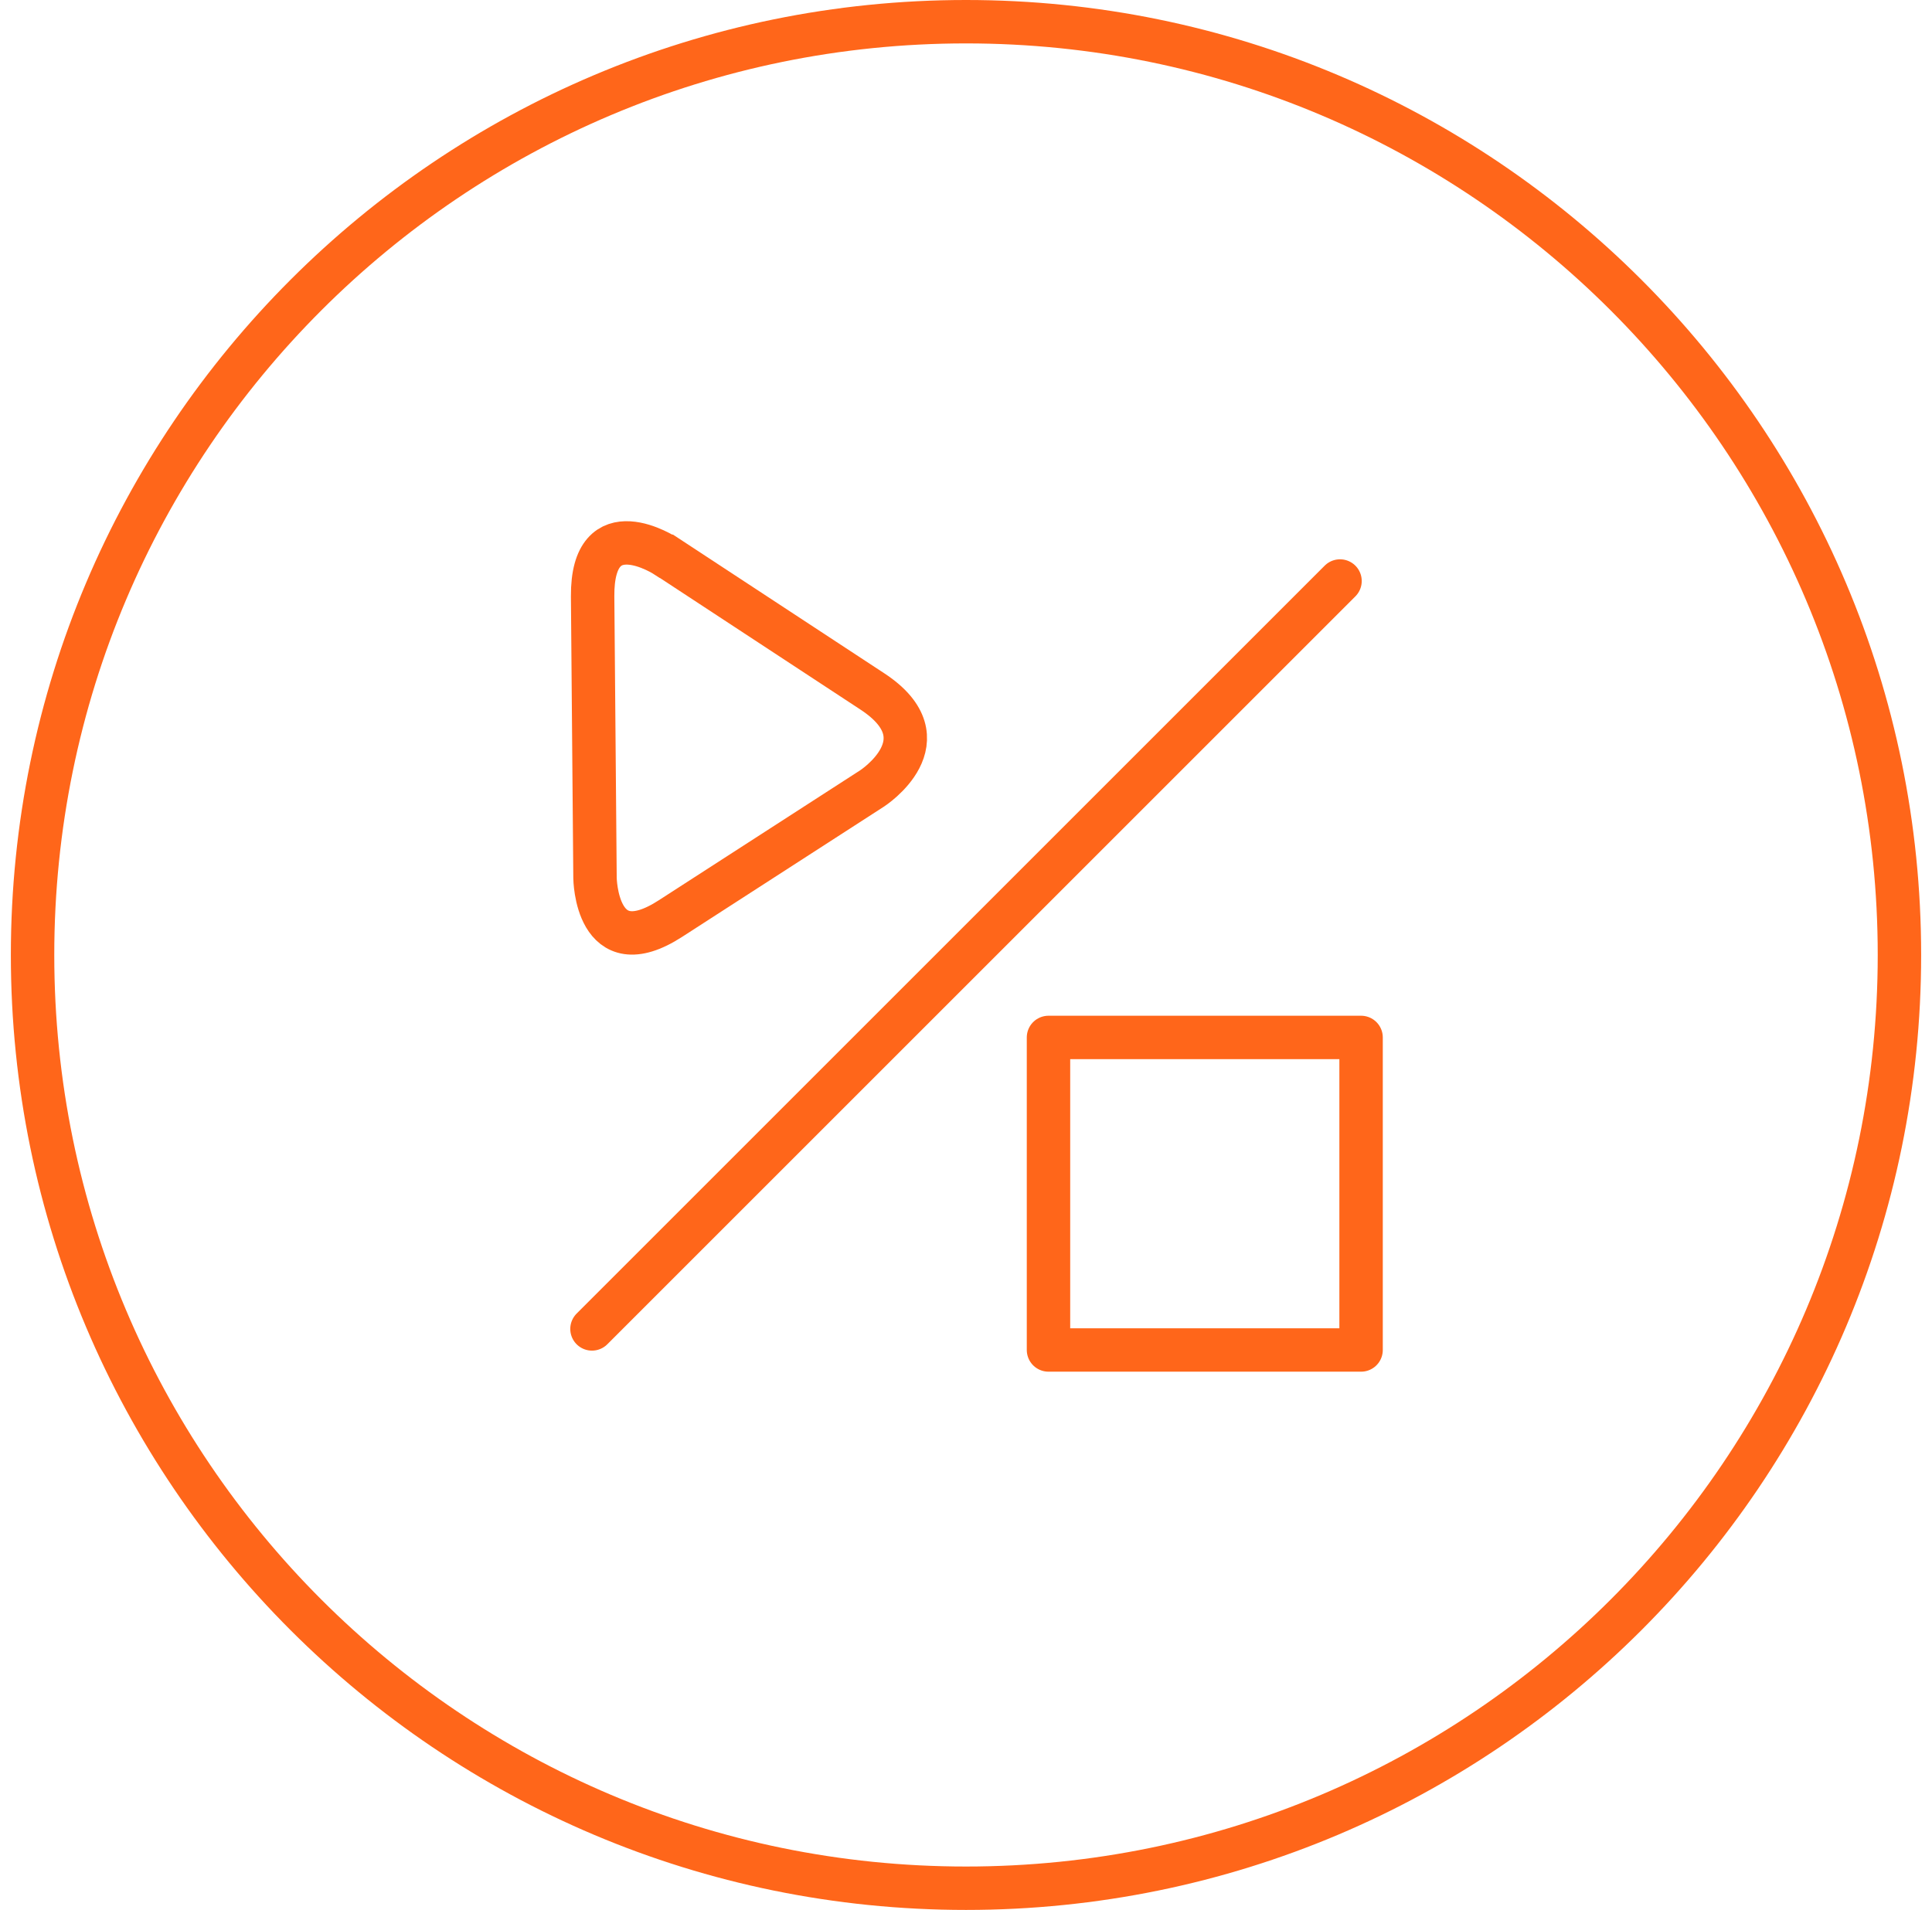
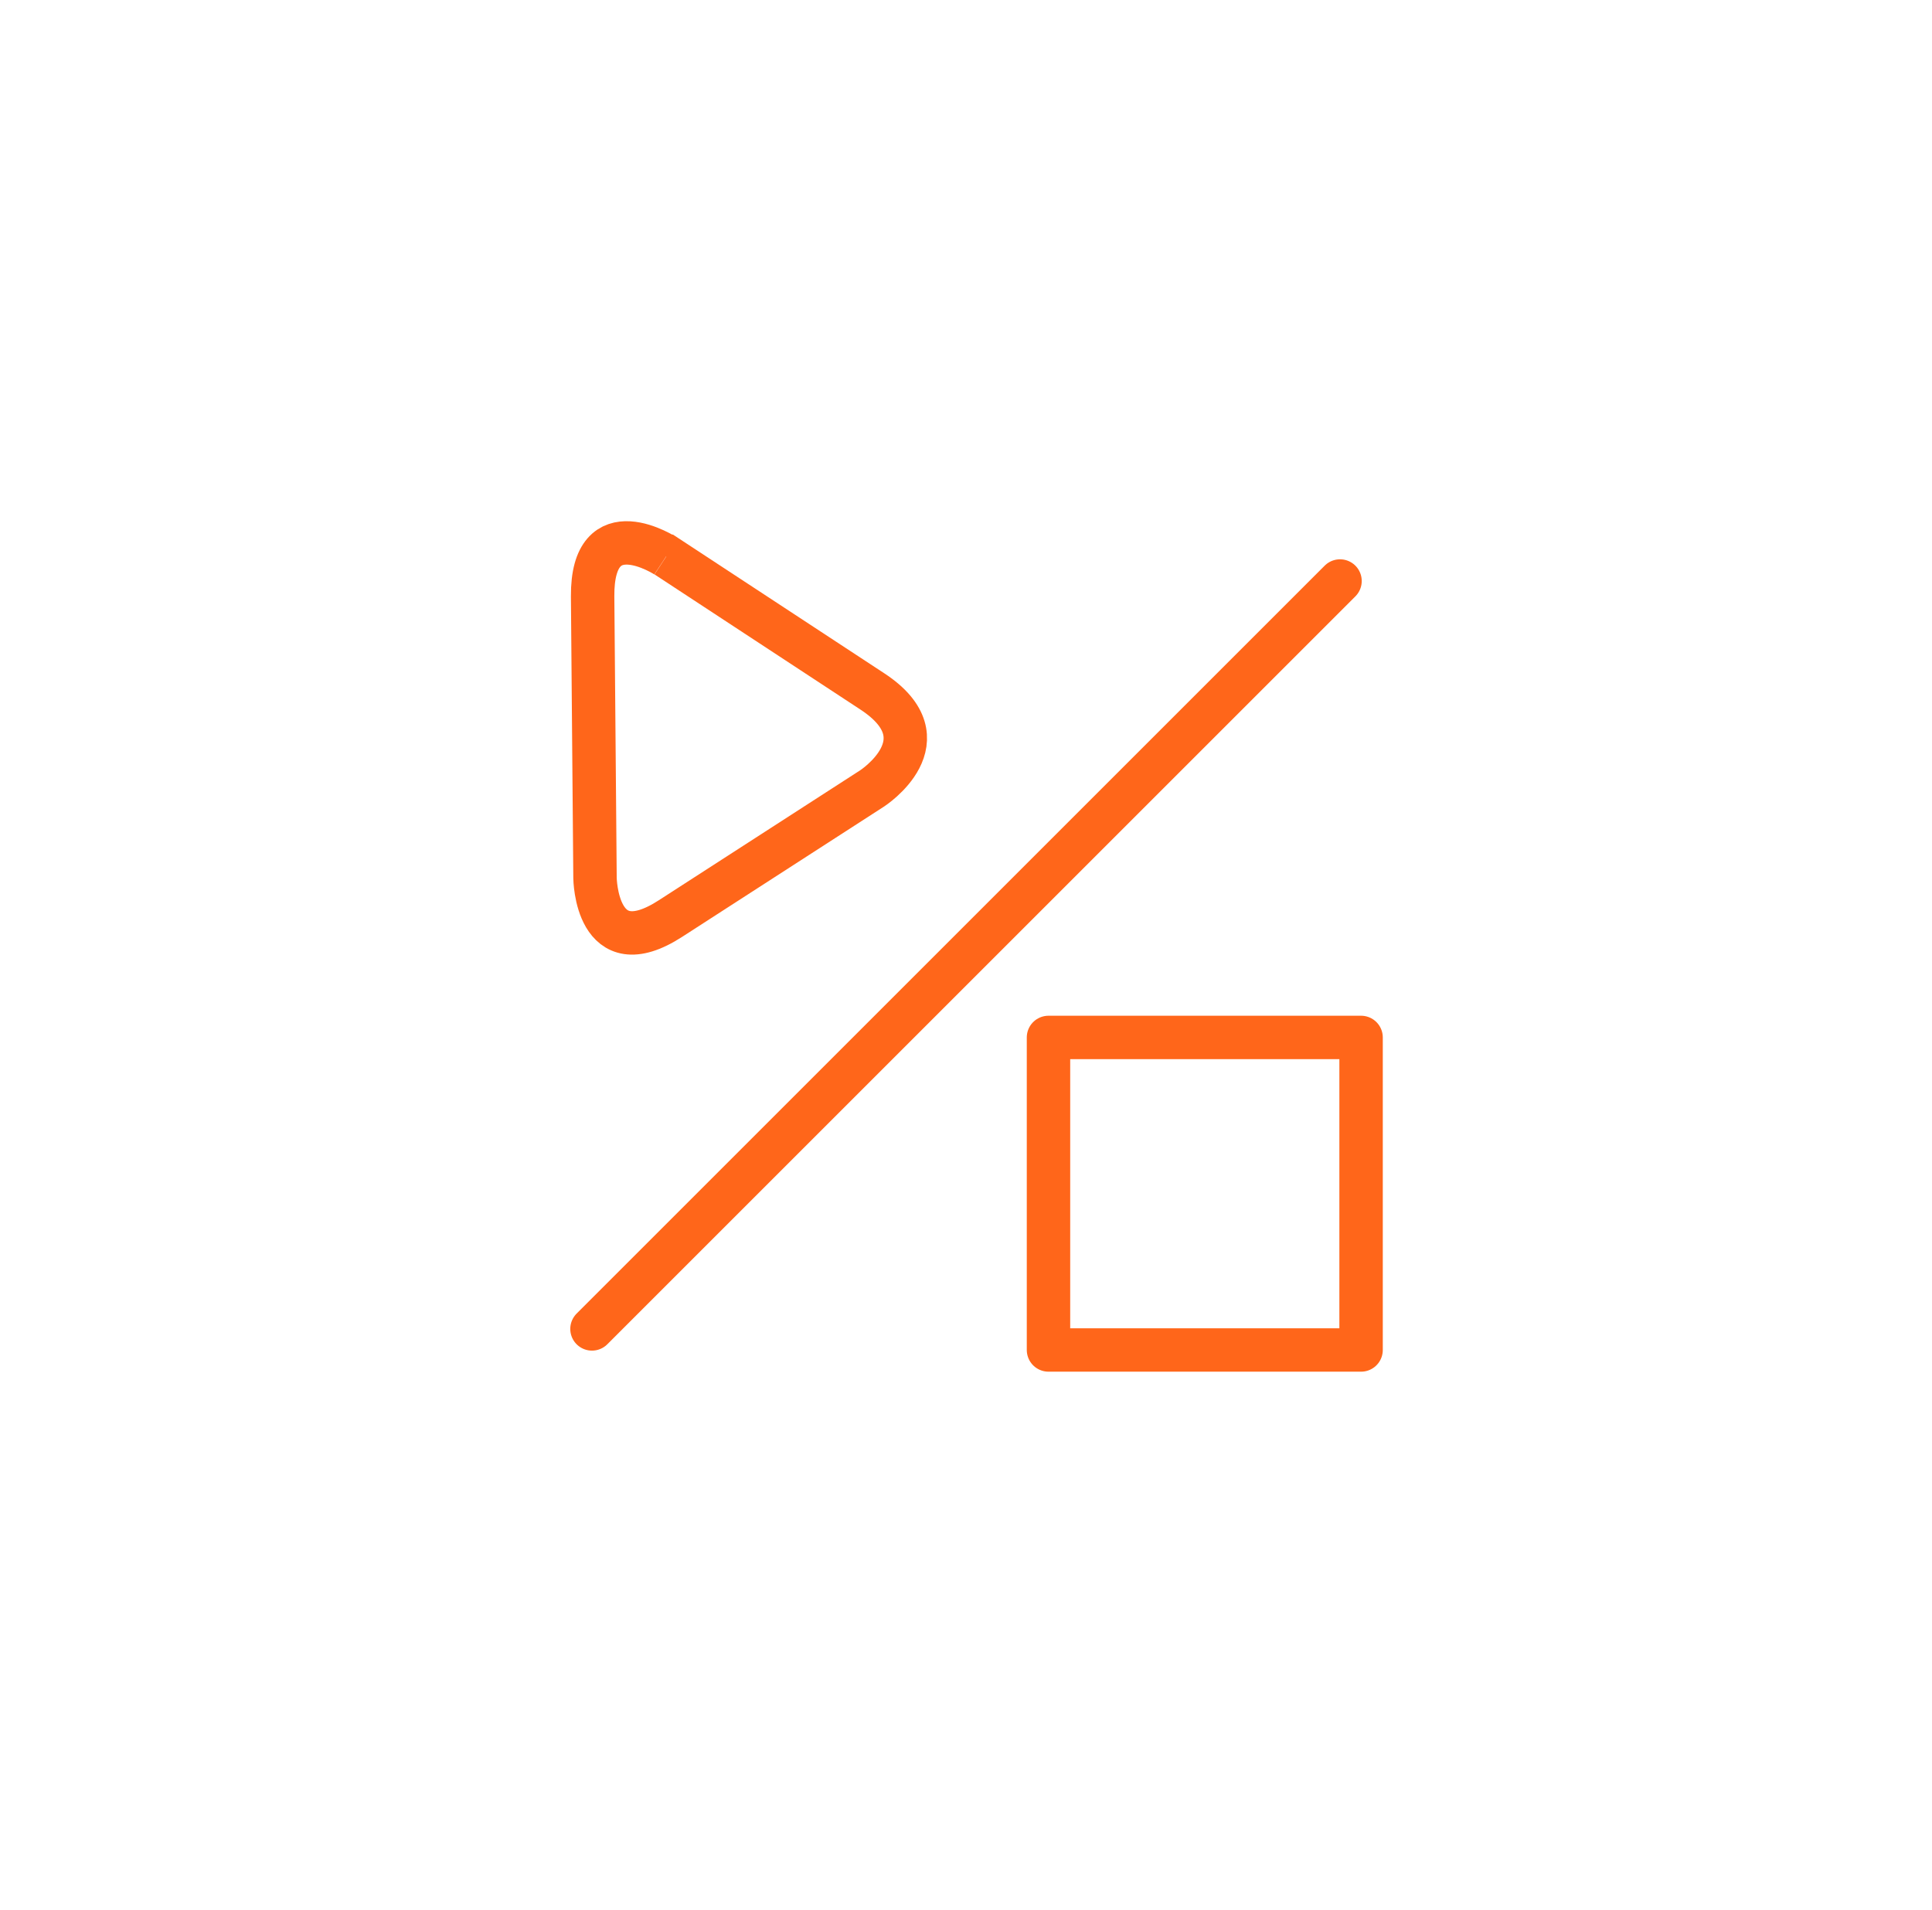
<svg xmlns="http://www.w3.org/2000/svg" width="89" height="88" viewBox="0 0 89 88" fill="none">
-   <path d="M44.5 87C68.248 87 87.5 67.748 87.5 44C87.5 20.252 68.248 1 44.5 1C20.752 1 1.5 20.252 1.5 44C1.5 67.748 20.752 87 44.5 87Z" stroke="#FF661A" stroke-width="2" stroke-miterlimit="10" />
-   <path d="M30.69 25.63C30.69 25.63 27.27 23.38 27.3 27.48L27.41 40.45C27.41 40.45 27.45 44.55 30.89 42.32L40.17 36.33C40.17 36.33 43.61 34.11 40.19 31.86L30.7 25.63H30.69Z" stroke="#FF661A" stroke-width="2" stroke-miterlimit="10" />
+   <path d="M30.69 25.63C30.69 25.63 27.27 23.38 27.3 27.48L27.41 40.45C27.41 40.45 27.45 44.55 30.89 42.32L40.17 36.33C40.17 36.33 43.61 34.11 40.19 31.86L30.7 25.63H30.69" stroke="#FF661A" stroke-width="2" stroke-miterlimit="10" />
  <path d="M62.7 47.8H48.3V62.2H62.7V47.8Z" stroke="#FF661A" stroke-width="2" stroke-linecap="round" stroke-linejoin="round" />
  <path d="M61.73 26.77L27.27 61.23" stroke="#FF661A" stroke-width="2" stroke-linecap="round" stroke-linejoin="round" />
</svg>